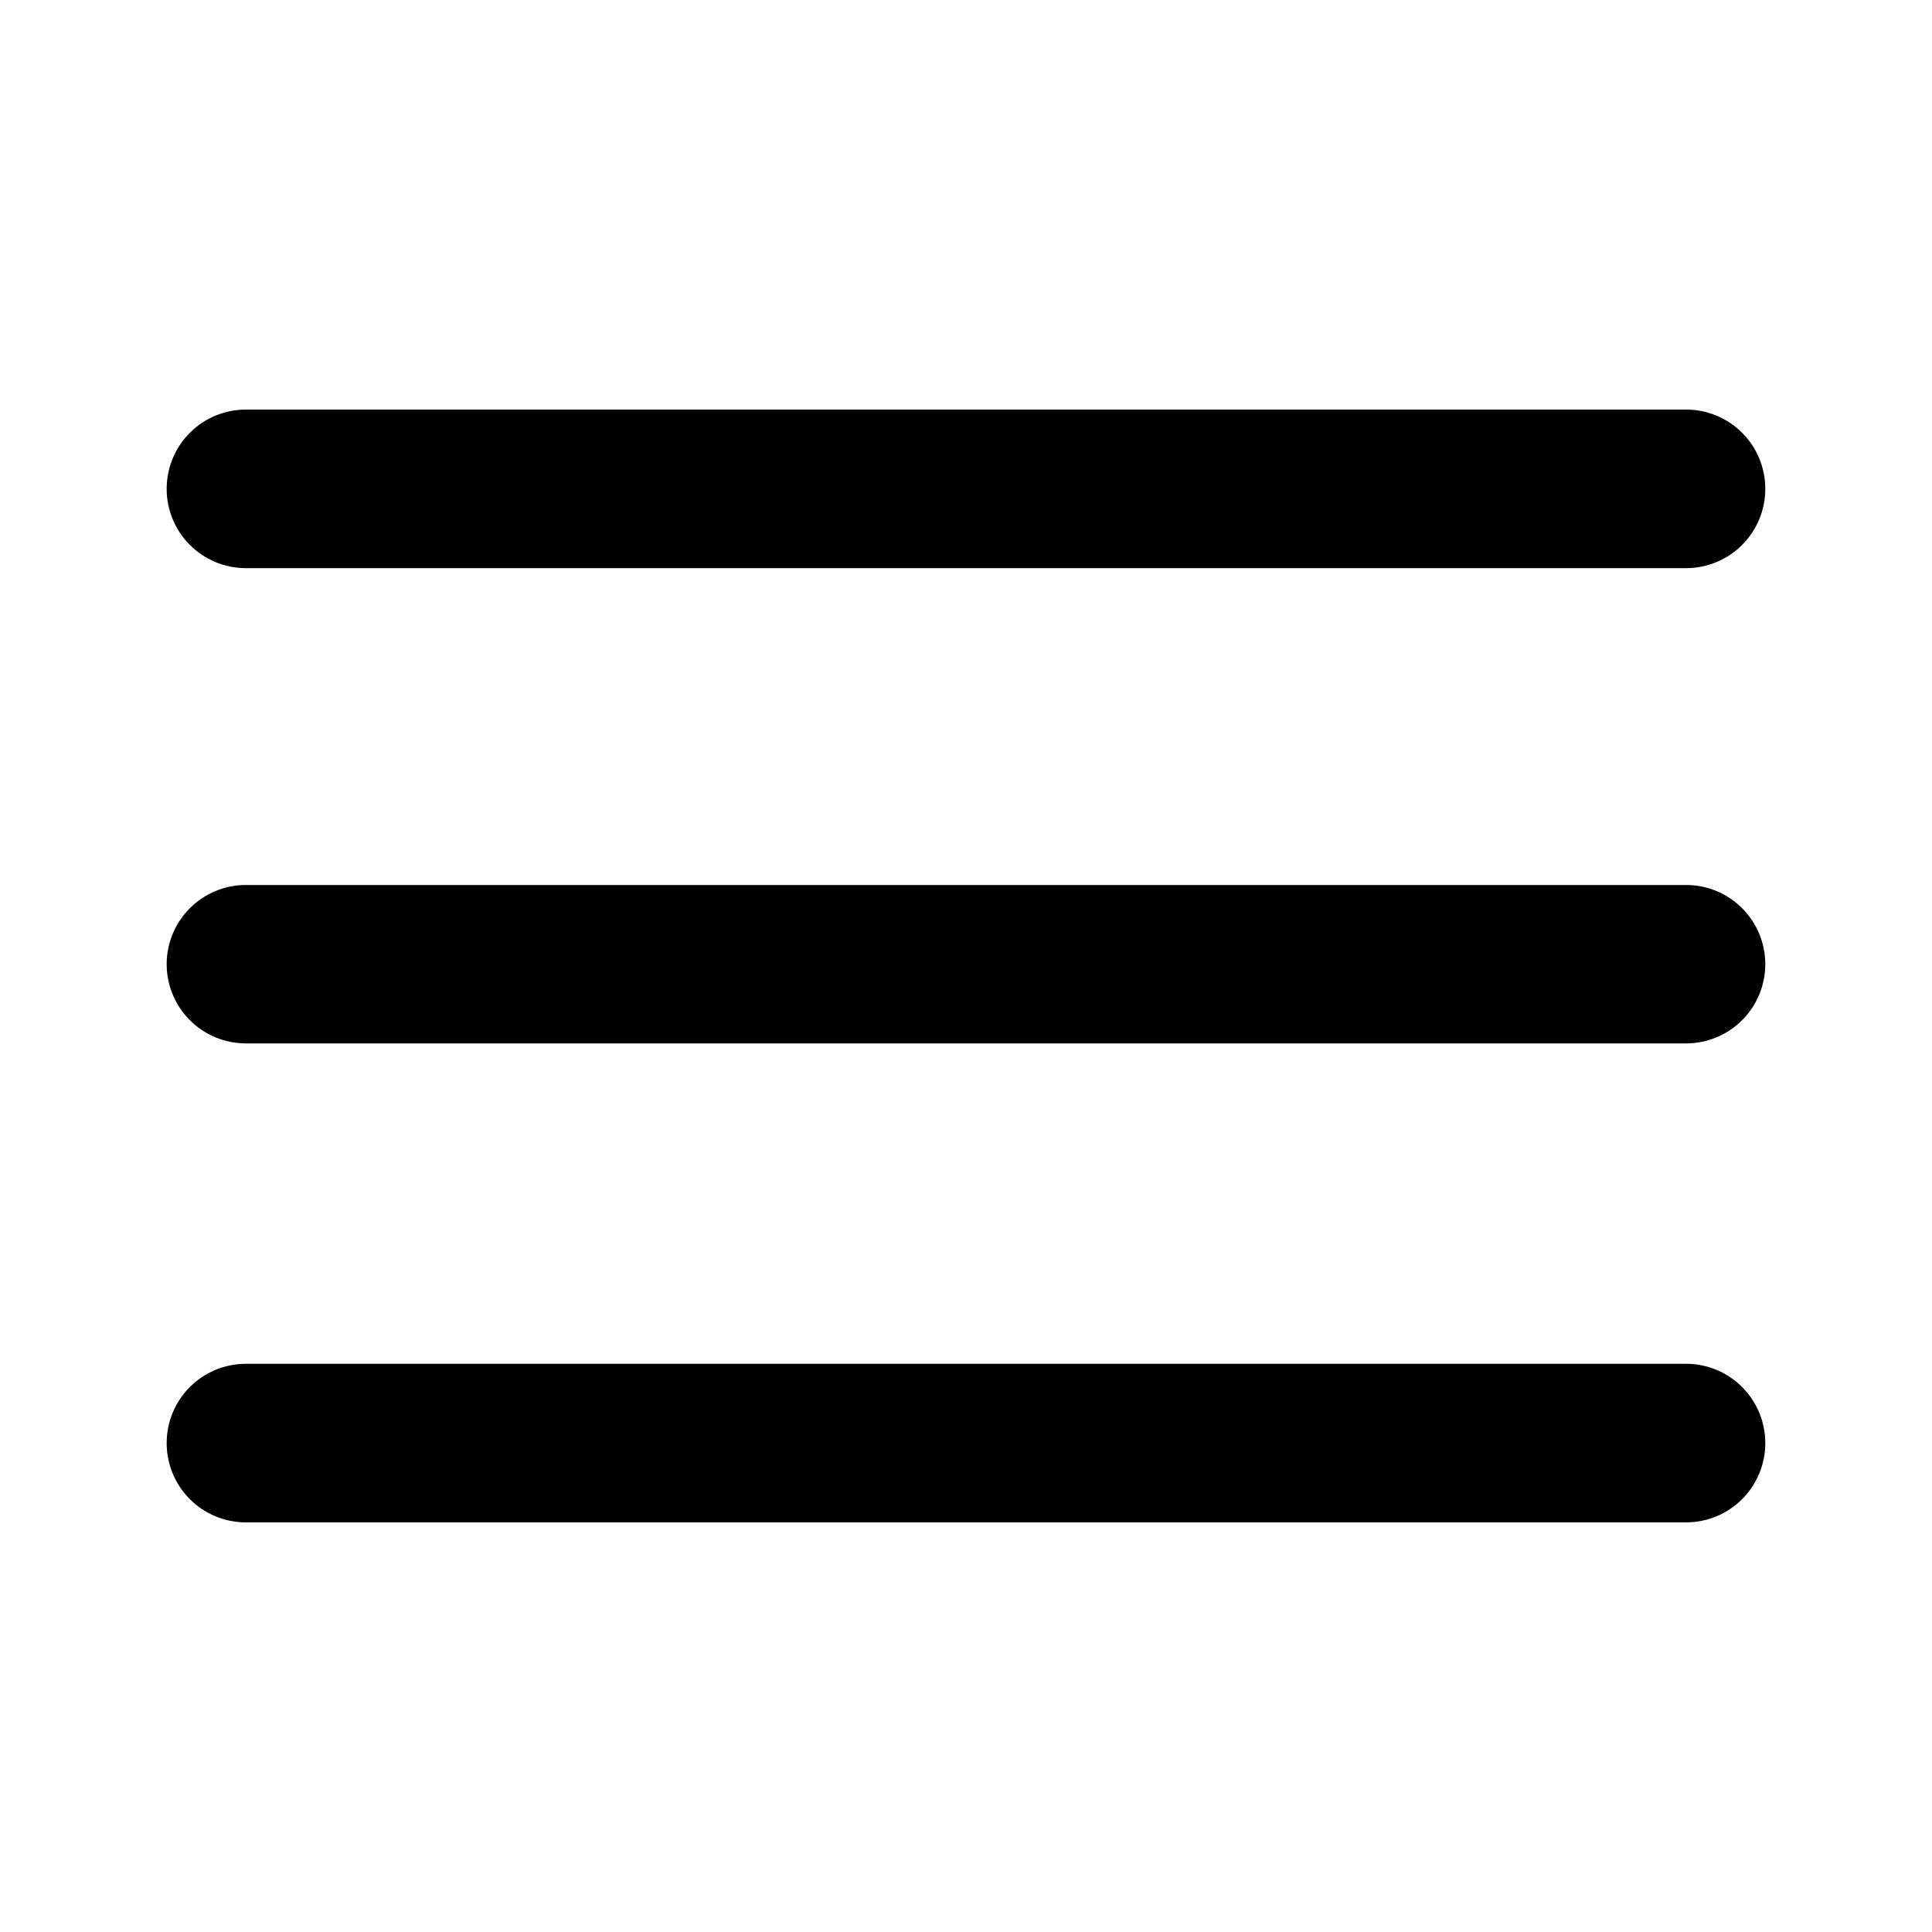
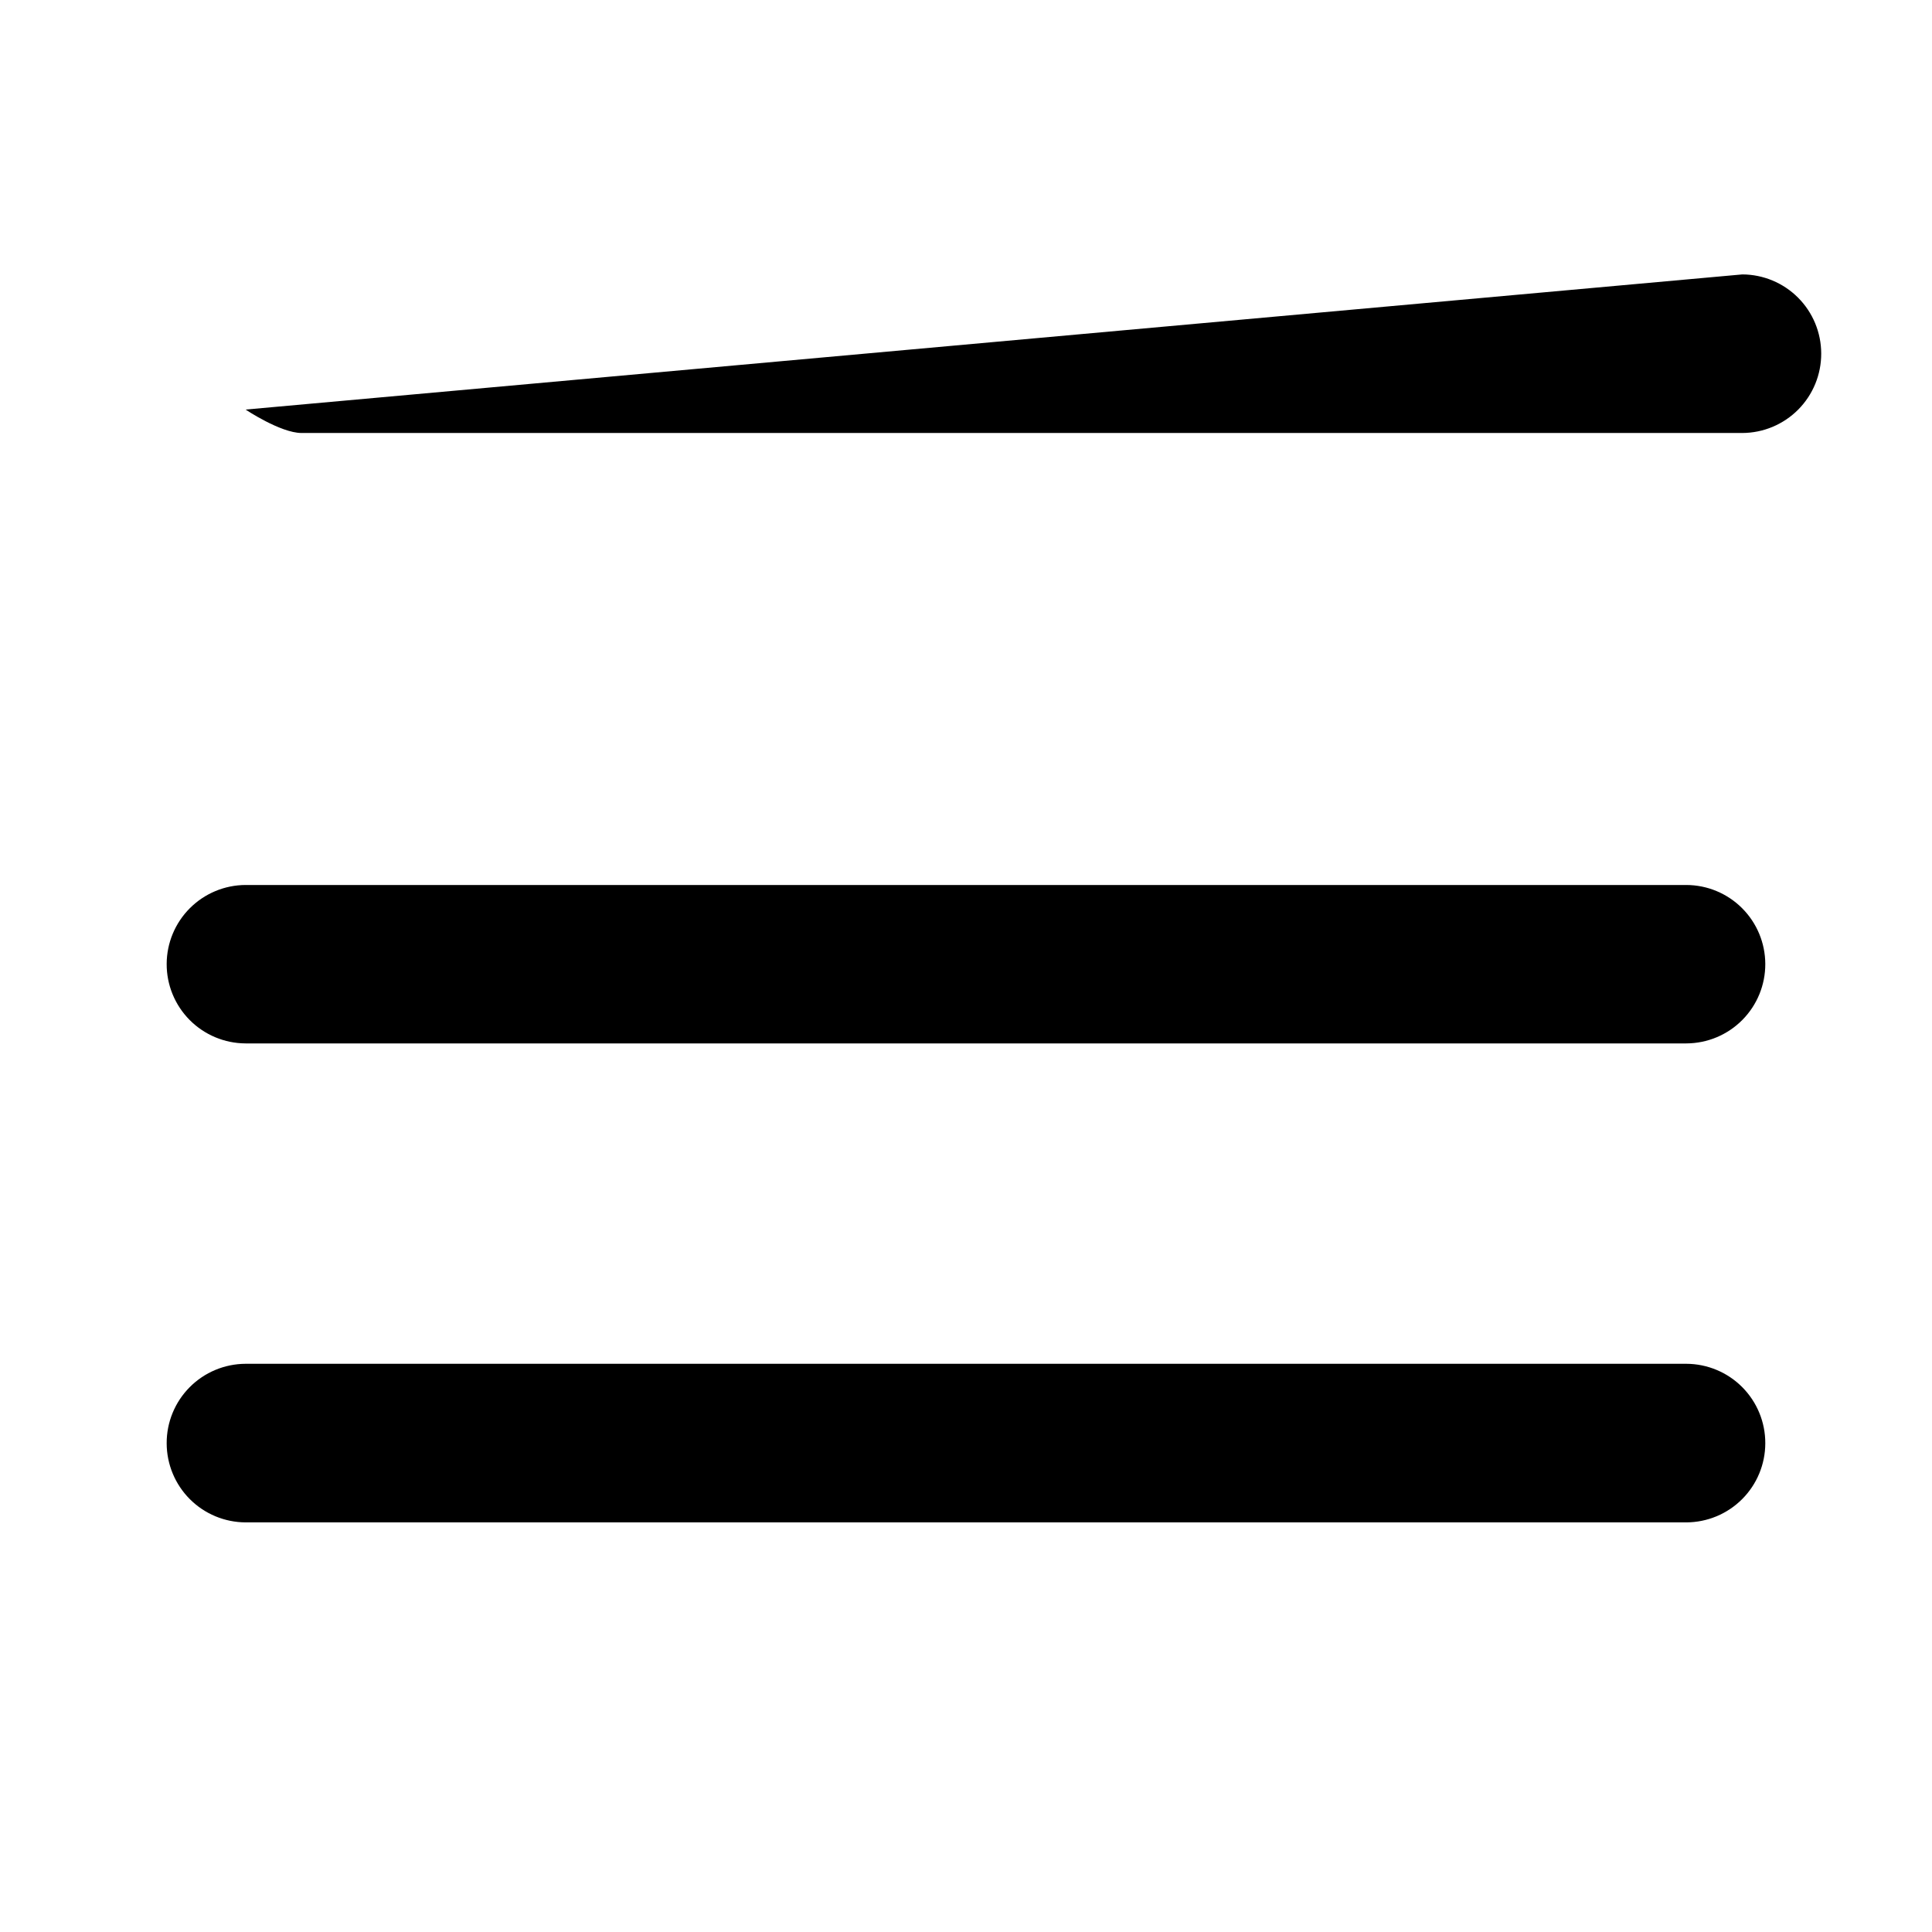
<svg xmlns="http://www.w3.org/2000/svg" fill="#000000" width="800px" height="800px" version="1.1" viewBox="144 144 512 512">
-   <path d="m209.08 252.54c-5.547 0.02-10.859 2.234-14.777 6.16-3.918 3.926-6.121 9.242-6.133 14.789-0.023 5.566 2.168 10.914 6.09 14.867s9.254 6.188 14.82 6.207h381.83c5.57-0.02 10.898-2.254 14.82-6.207s6.113-9.301 6.09-14.867c-0.008-5.547-2.215-10.863-6.133-14.789-3.918-3.926-9.23-6.141-14.777-6.16zm0 125.99c-5.539 0.02-10.844 2.231-14.762 6.148-3.918 3.918-6.129 9.223-6.148 14.762-0.023 5.566 2.168 10.914 6.09 14.867s9.254 6.184 14.82 6.207h381.83c5.57-0.023 10.898-2.254 14.82-6.207s6.113-9.301 6.09-14.867c-0.02-5.539-2.231-10.844-6.148-14.762-3.914-3.918-9.223-6.129-14.762-6.148zm0 126.89c-5.566 0.023-10.898 2.254-14.82 6.207s-6.113 9.301-6.09 14.867c0.012 5.547 2.215 10.863 6.133 14.789 3.918 3.926 9.23 6.141 14.777 6.164h381.83c5.547-0.023 10.859-2.238 14.777-6.164 3.918-3.926 6.125-9.242 6.133-14.789 0.023-5.566-2.168-10.914-6.09-14.867s-9.25-6.184-14.82-6.207z" />
+   <path d="m209.08 252.54s9.254 6.188 14.82 6.207h381.83c5.57-0.02 10.898-2.254 14.82-6.207s6.113-9.301 6.09-14.867c-0.008-5.547-2.215-10.863-6.133-14.789-3.918-3.926-9.23-6.141-14.777-6.16zm0 125.99c-5.539 0.02-10.844 2.231-14.762 6.148-3.918 3.918-6.129 9.223-6.148 14.762-0.023 5.566 2.168 10.914 6.09 14.867s9.254 6.184 14.82 6.207h381.83c5.57-0.023 10.898-2.254 14.82-6.207s6.113-9.301 6.09-14.867c-0.02-5.539-2.231-10.844-6.148-14.762-3.914-3.918-9.223-6.129-14.762-6.148zm0 126.89c-5.566 0.023-10.898 2.254-14.82 6.207s-6.113 9.301-6.09 14.867c0.012 5.547 2.215 10.863 6.133 14.789 3.918 3.926 9.23 6.141 14.777 6.164h381.83c5.547-0.023 10.859-2.238 14.777-6.164 3.918-3.926 6.125-9.242 6.133-14.789 0.023-5.566-2.168-10.914-6.09-14.867s-9.25-6.184-14.82-6.207z" />
</svg>